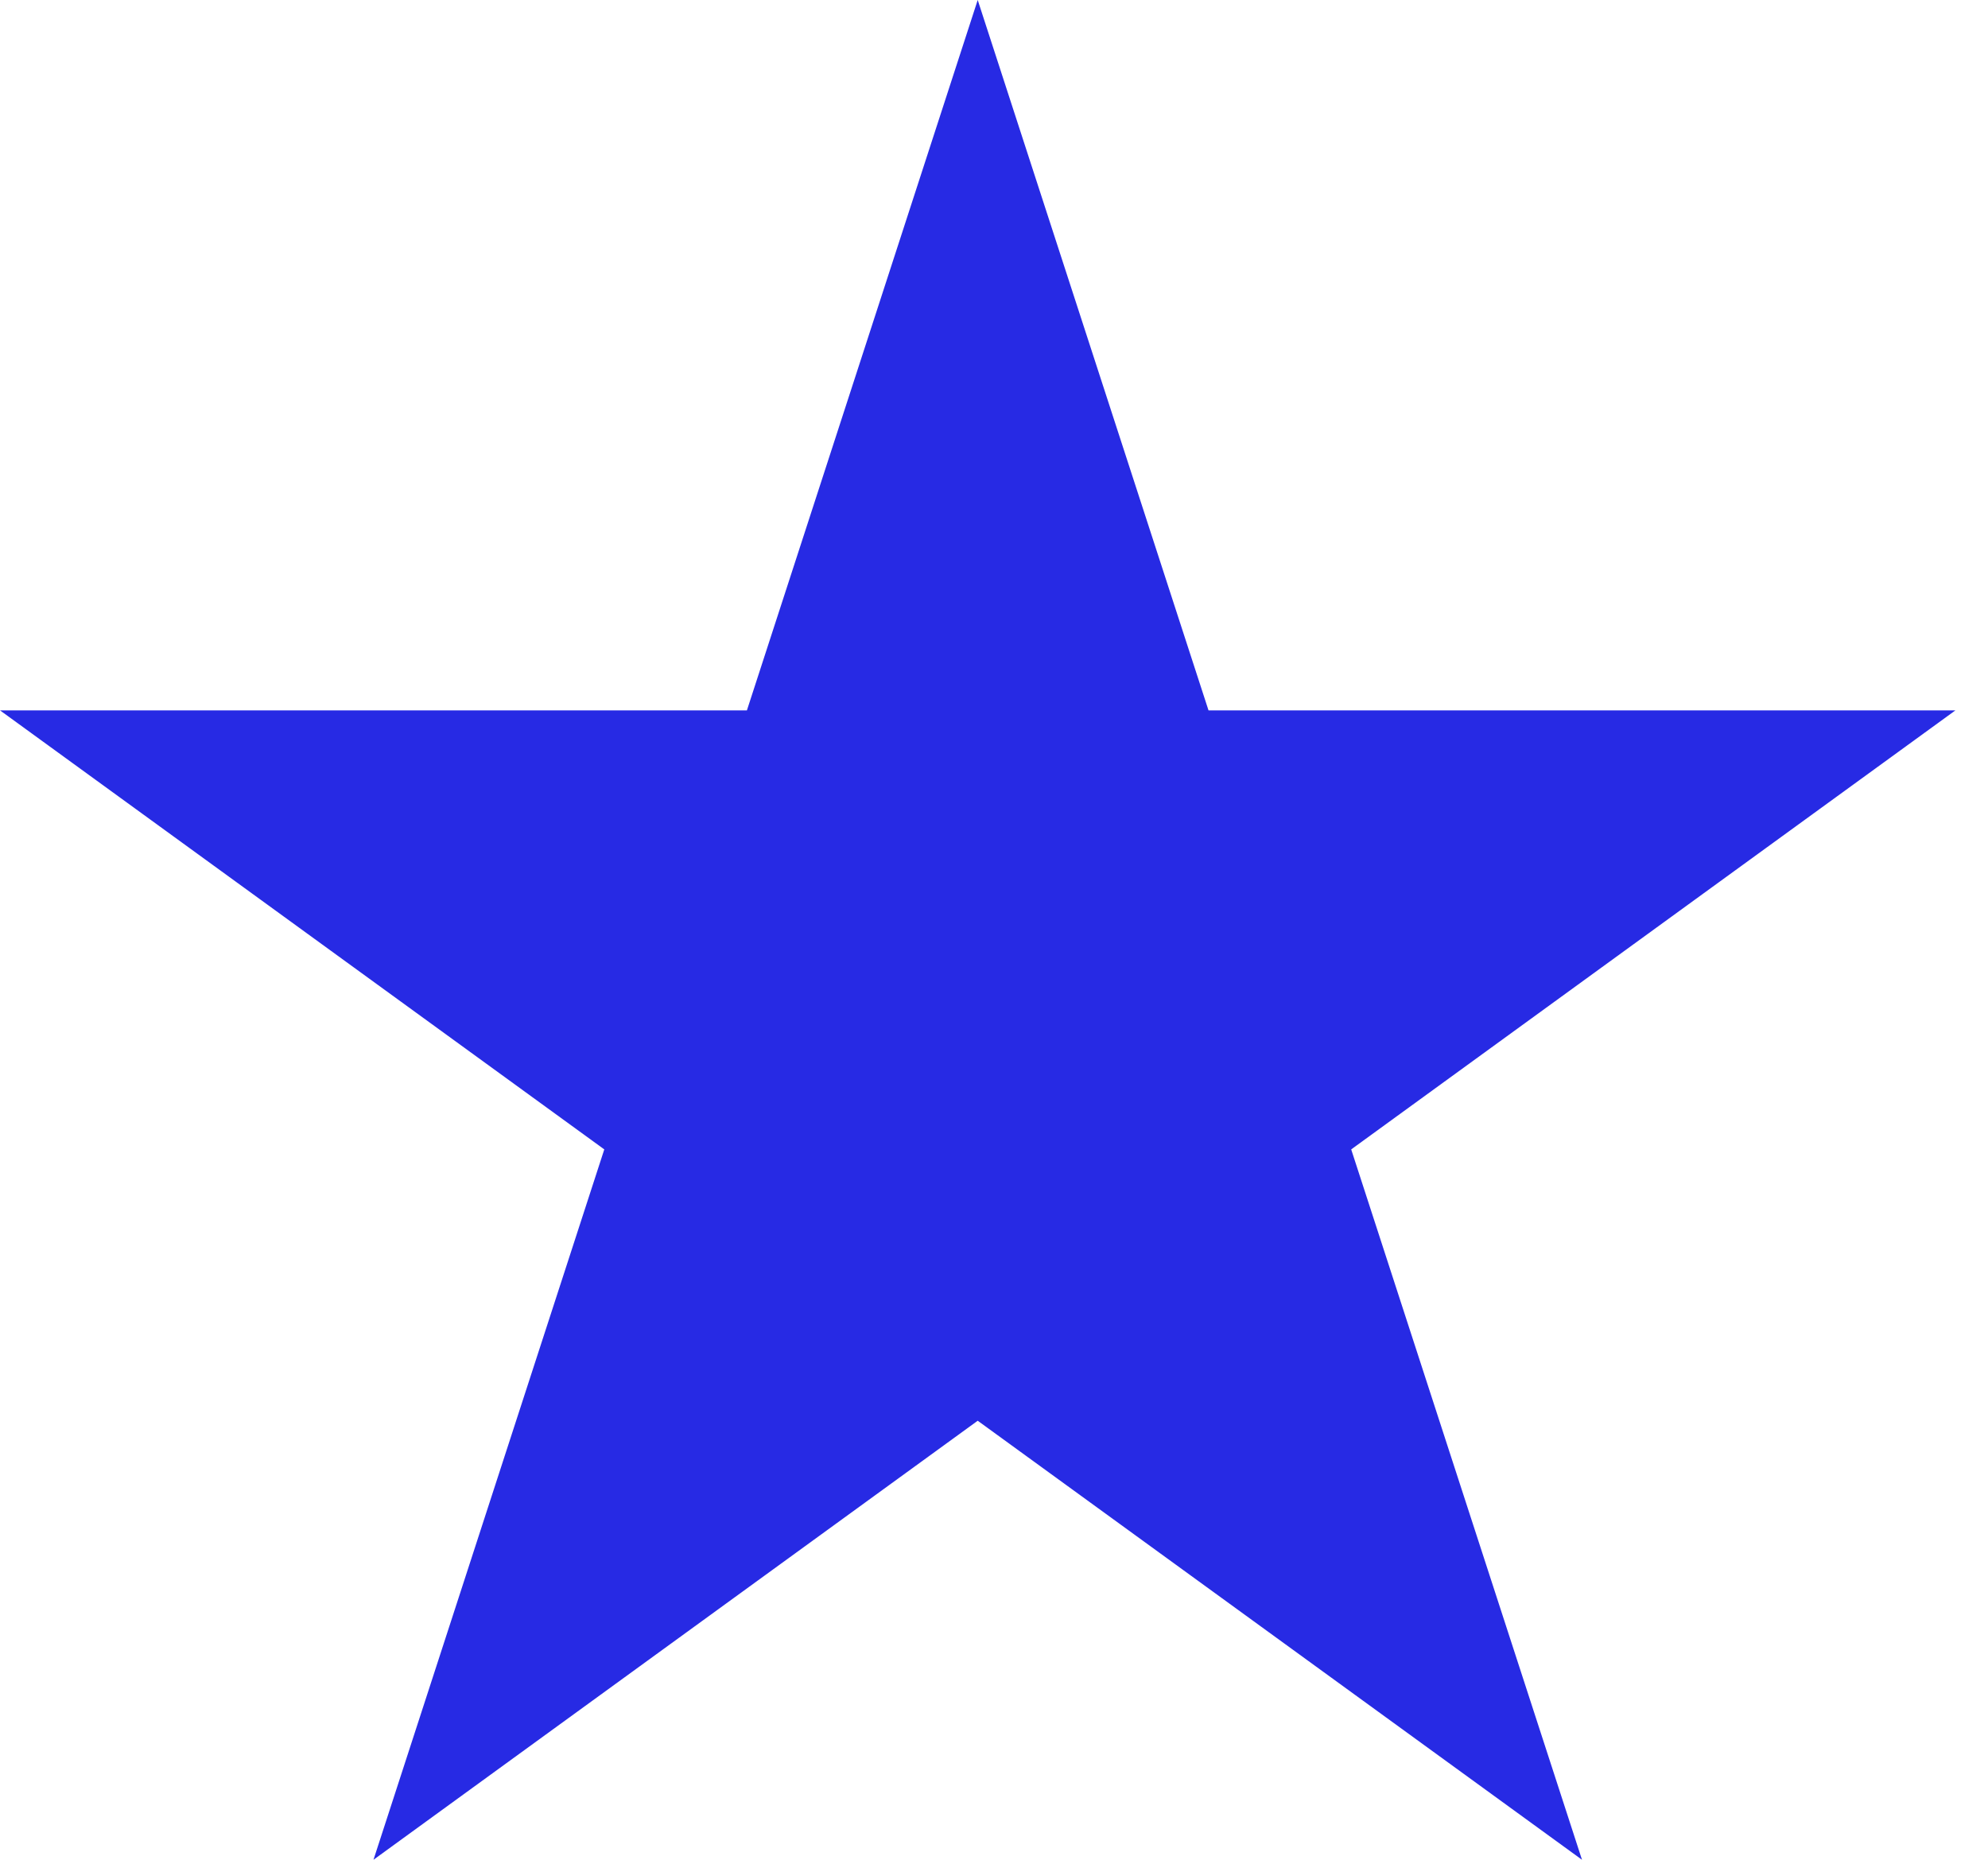
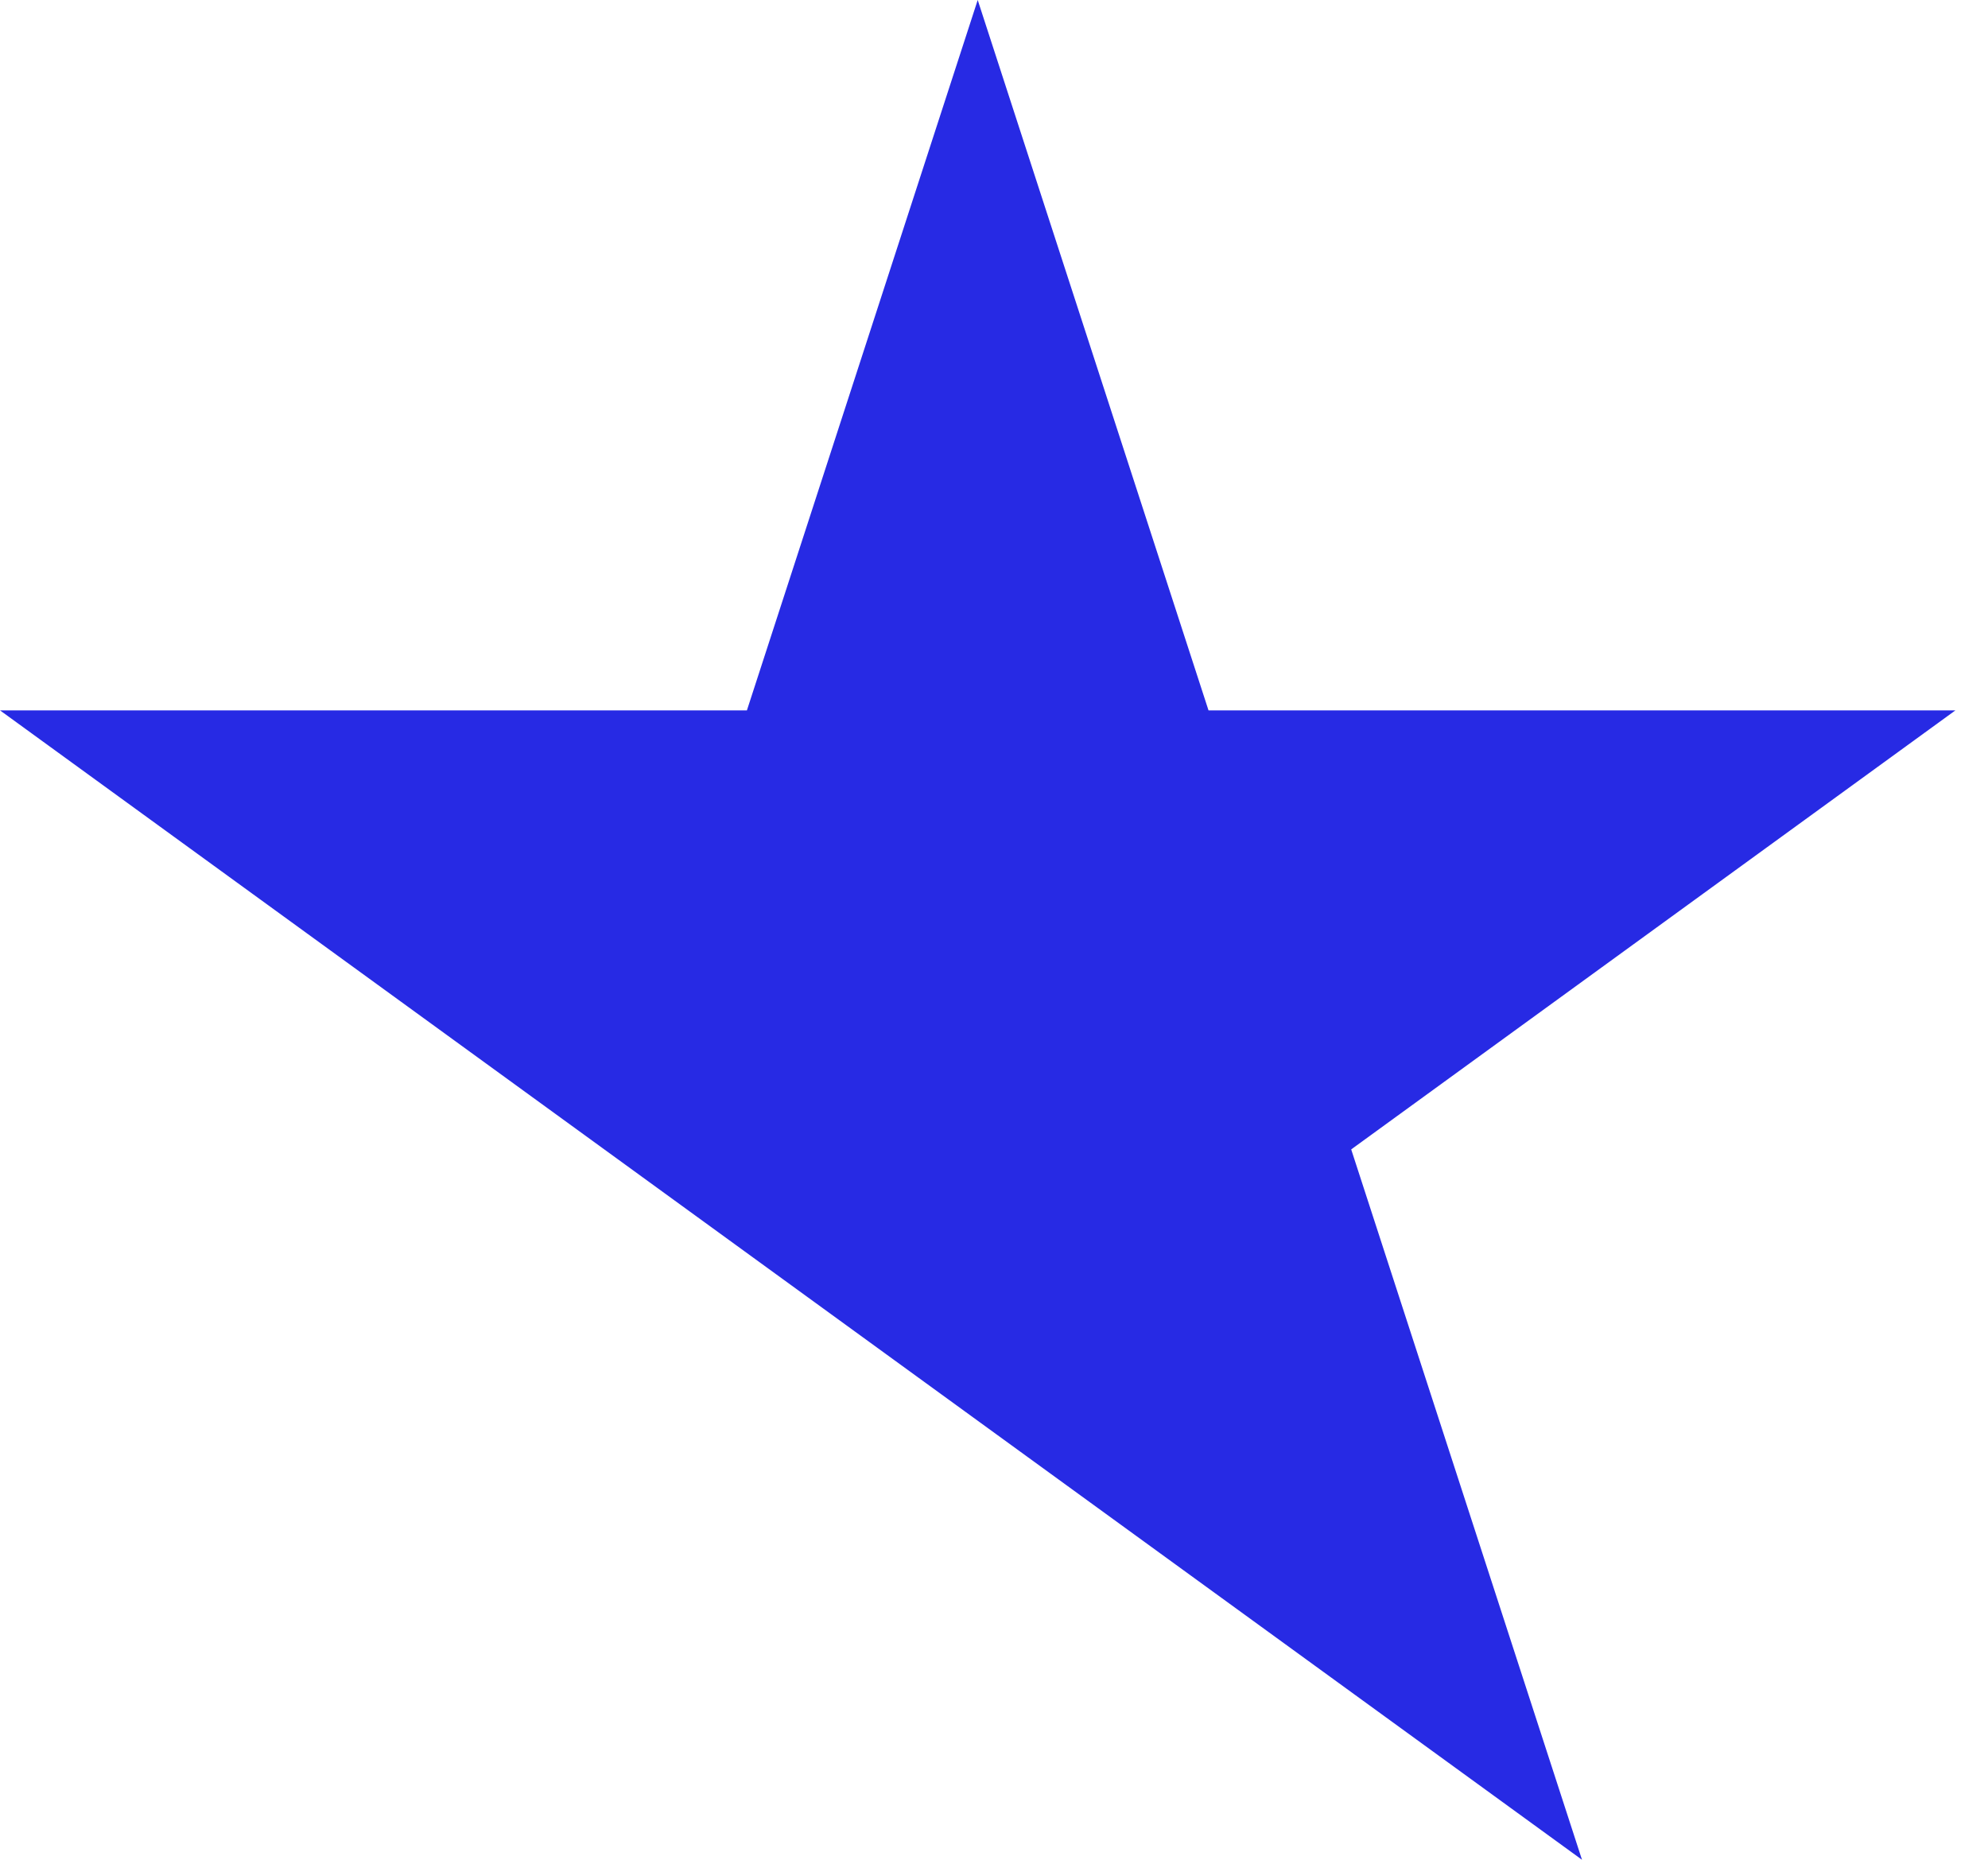
<svg xmlns="http://www.w3.org/2000/svg" width="31" height="29" viewBox="0 0 31 29" fill="none">
-   <path d="M15.246 0L18.845 11.077H30.492L21.07 17.923L24.669 29L15.246 22.154L5.824 29L9.423 17.923L1.43326e-05 11.077H11.647L15.246 0Z" fill="#272AE4" />
+   <path d="M15.246 0L18.845 11.077H30.492L21.07 17.923L24.669 29L15.246 22.154L9.423 17.923L1.43326e-05 11.077H11.647L15.246 0Z" fill="#272AE4" />
</svg>